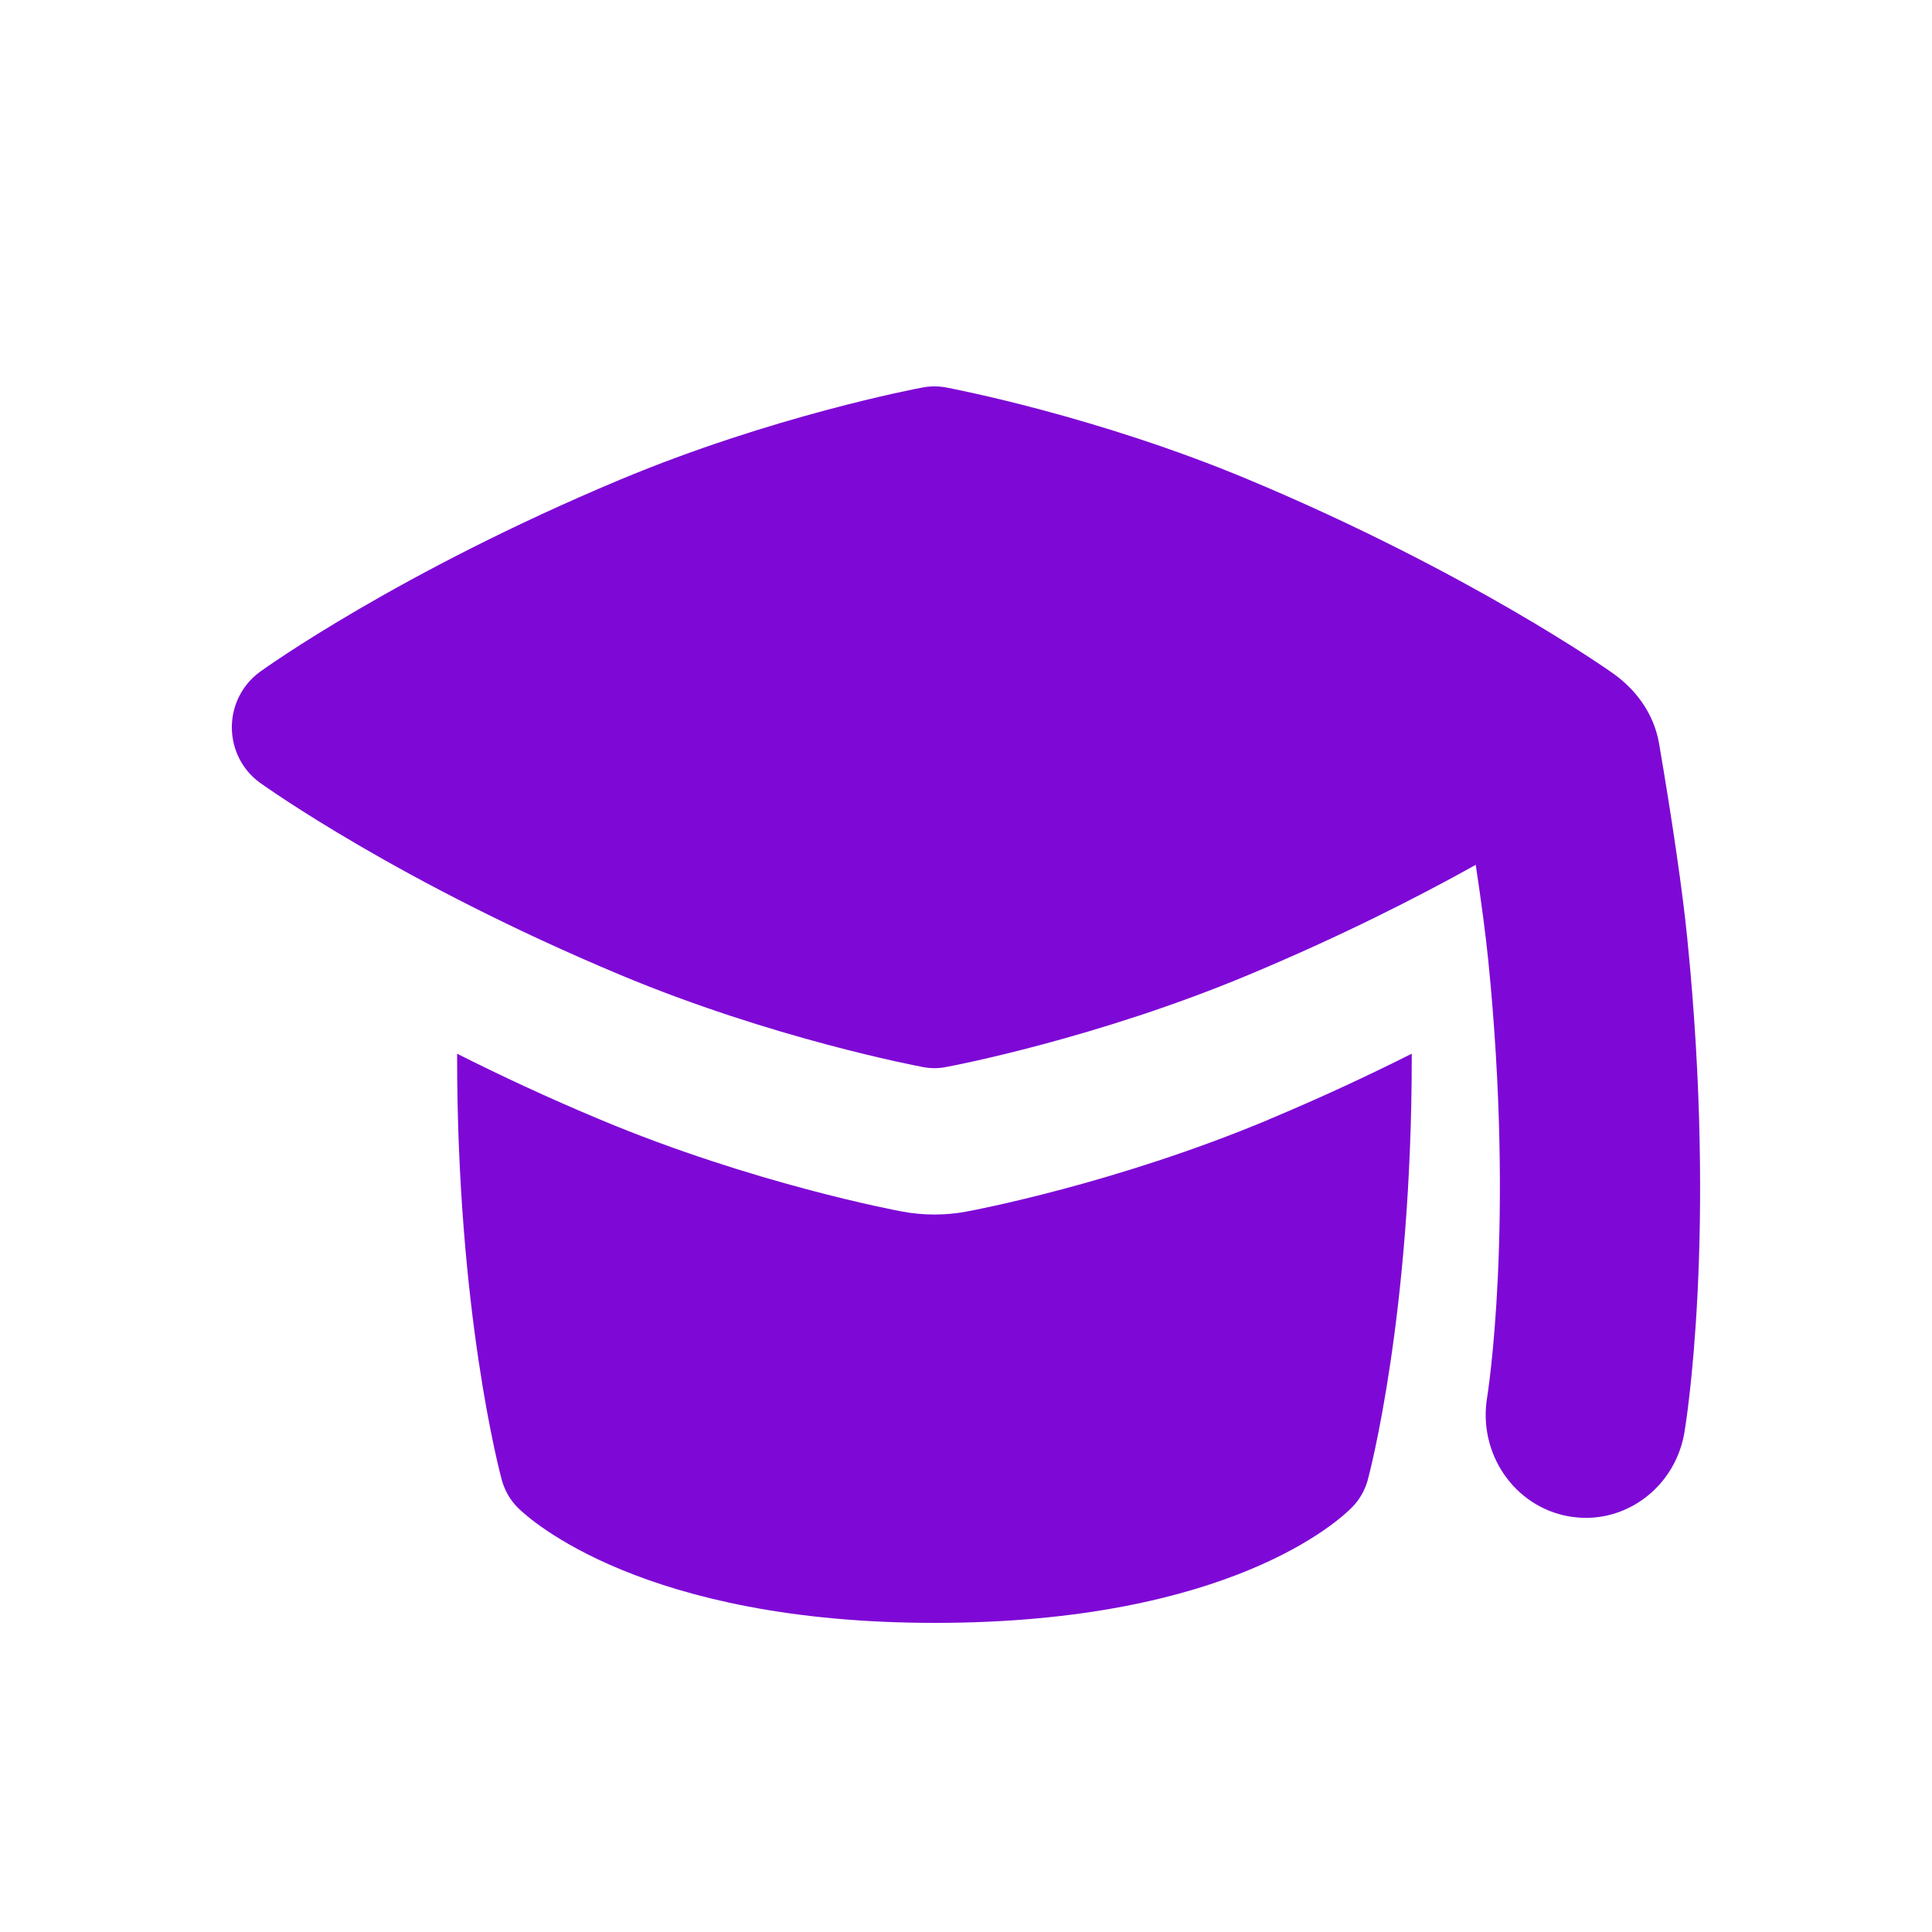
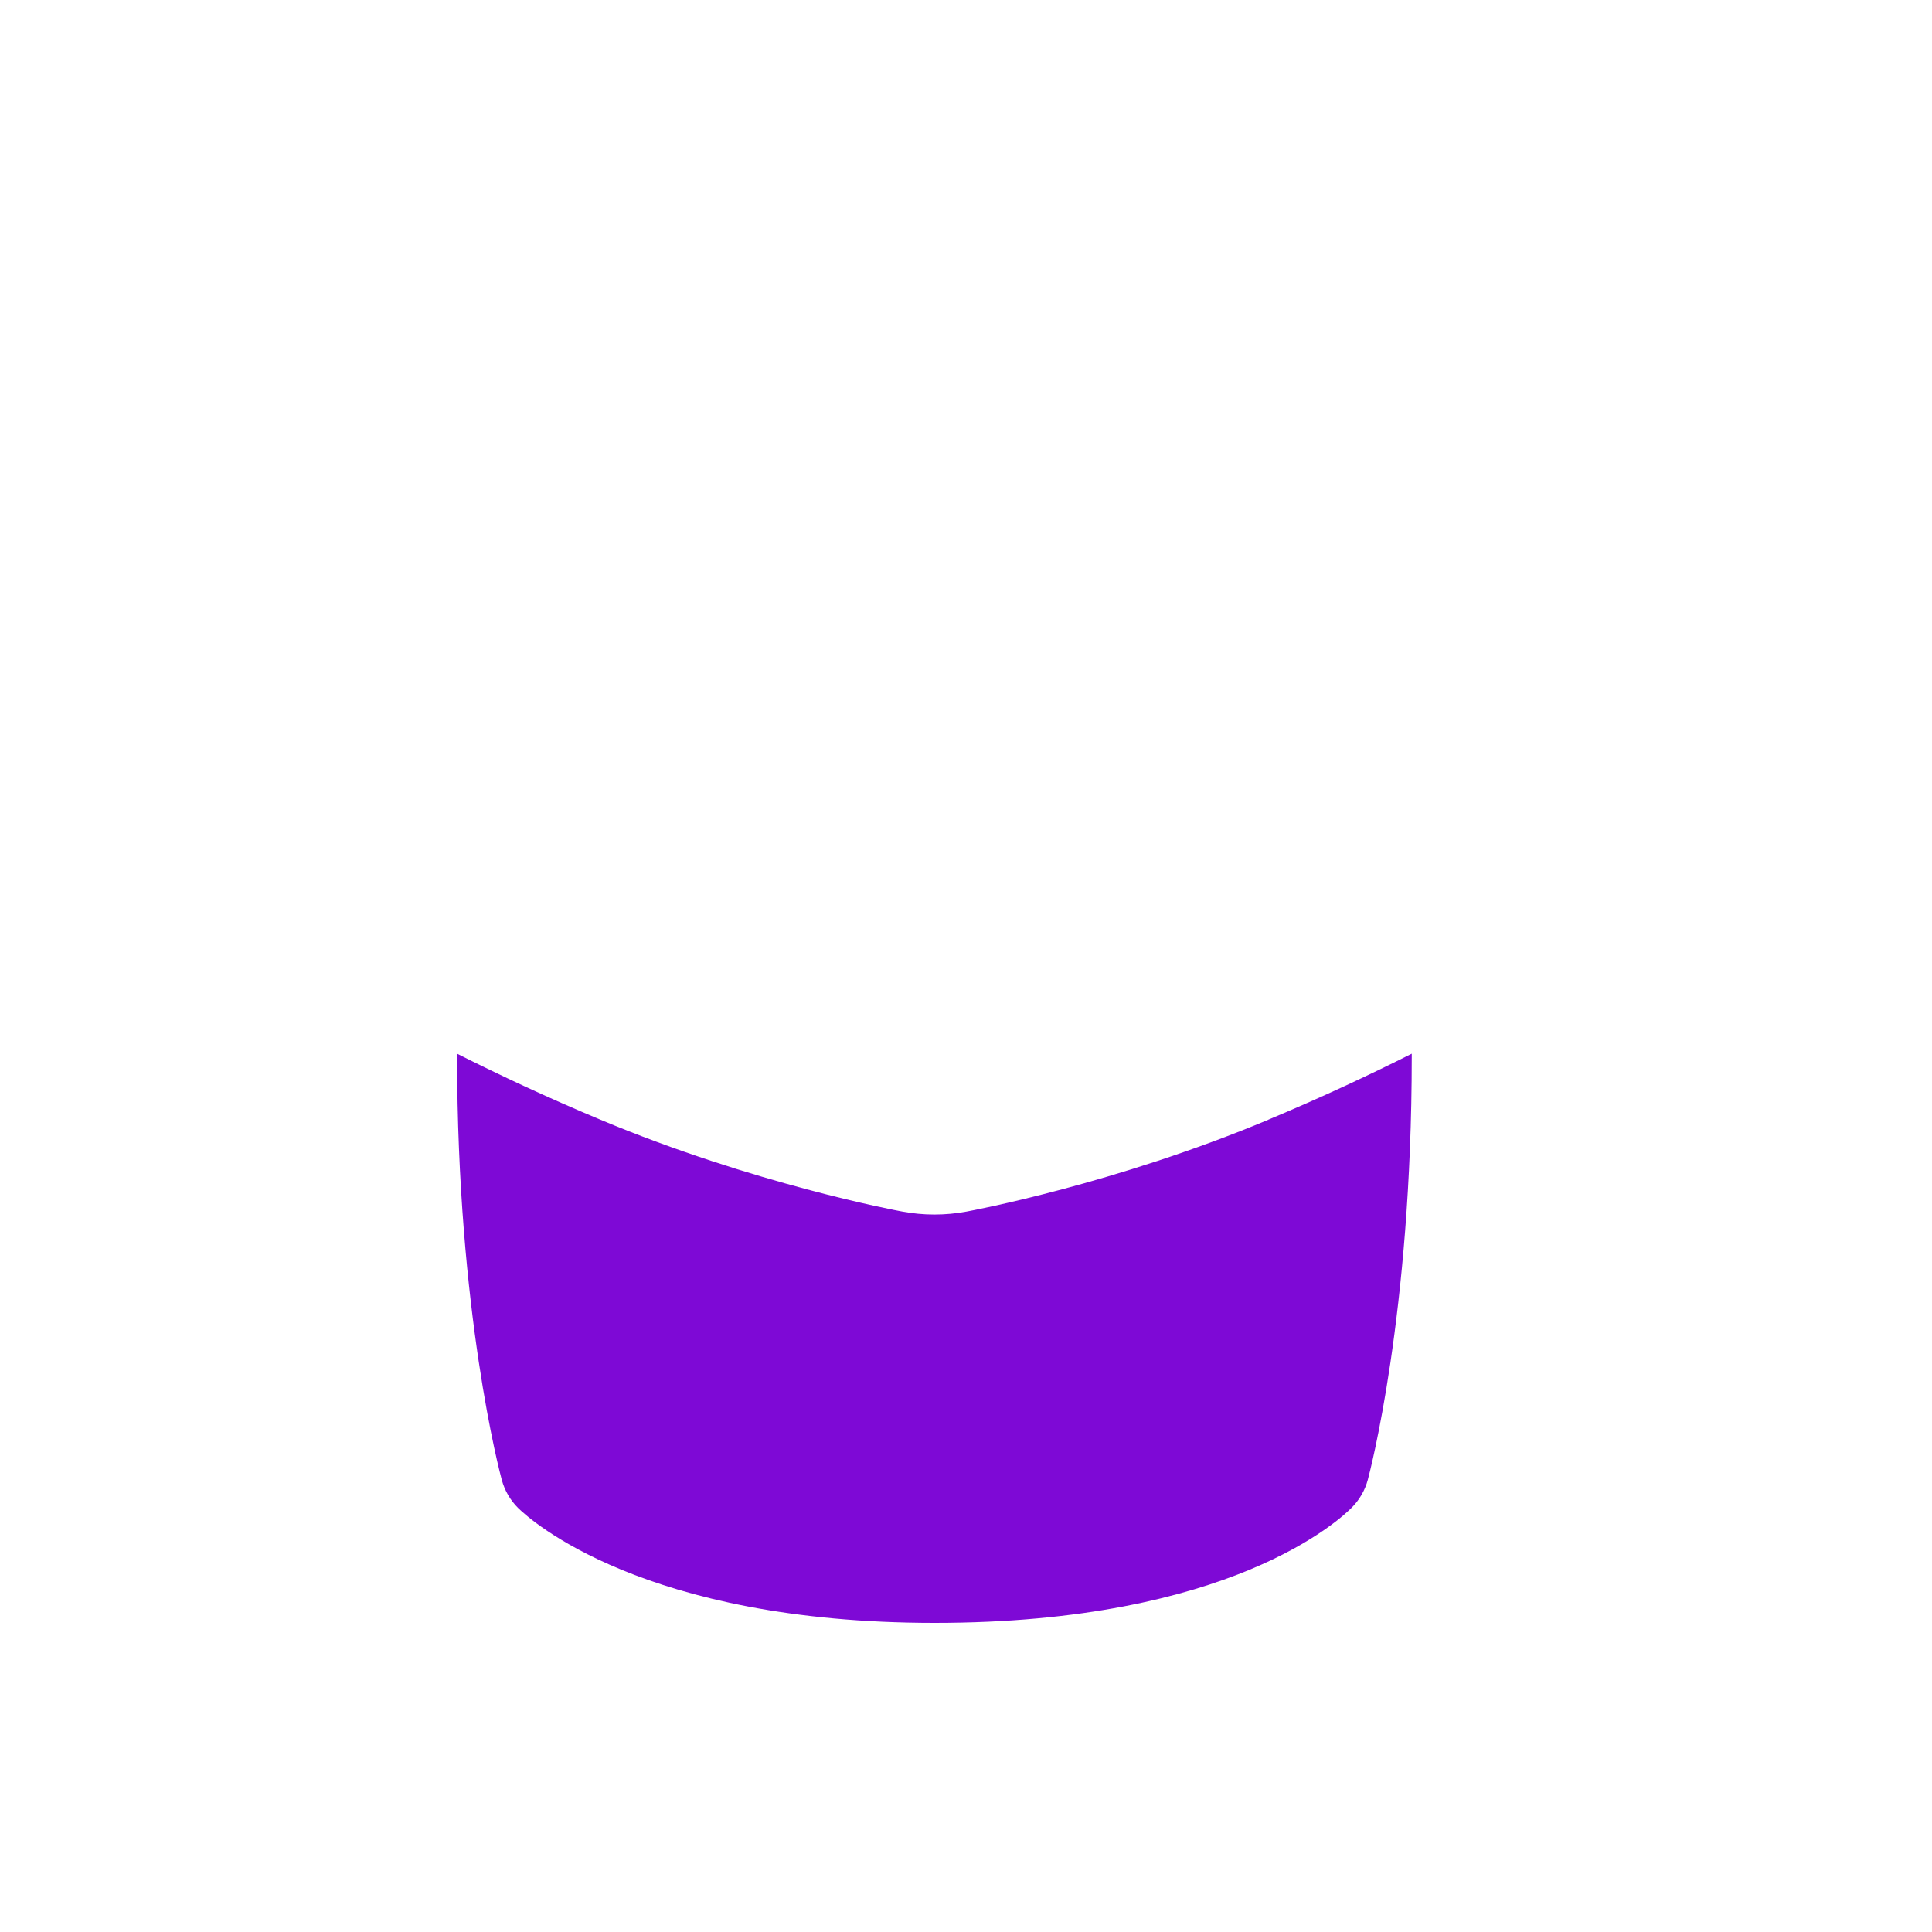
<svg xmlns="http://www.w3.org/2000/svg" width="25" height="25" viewBox="0 0 25 25" fill="none">
-   <path d="M21.833 12.14C21.773 11.541 21.647 10.671 21.469 9.624C21.4 9.219 21.149 8.898 20.836 8.688C20.836 8.688 19.02 7.405 16.163 6.209C14.193 5.384 12.322 5.029 12.243 5.014C12.143 4.995 12.04 4.995 11.939 5.014C11.861 5.028 9.989 5.384 8.019 6.209C5.162 7.406 3.434 8.642 3.363 8.694C3.136 8.859 3 9.126 3 9.411C3 9.697 3.136 9.964 3.363 10.128C3.435 10.179 5.162 11.415 8.019 12.612C9.989 13.437 11.861 13.792 11.939 13.807C11.989 13.817 12.04 13.822 12.091 13.822C12.142 13.822 12.193 13.817 12.243 13.807C12.322 13.793 14.193 13.437 16.163 12.612C17.348 12.116 18.337 11.614 19.096 11.191C19.17 11.682 19.225 12.102 19.257 12.417C19.604 15.852 19.247 18.058 19.244 18.079C19.122 18.804 19.592 19.494 20.296 19.621C20.372 19.634 20.447 19.641 20.522 19.641C21.138 19.641 21.685 19.185 21.796 18.538C21.813 18.436 22.22 15.979 21.833 12.14Z" fill="#7E09D6" />
  <path d="M16.413 14.489C14.436 15.317 12.582 15.664 12.505 15.678C12.371 15.703 12.23 15.716 12.091 15.716C11.952 15.716 11.811 15.703 11.673 15.677C11.6 15.664 9.746 15.316 7.77 14.489C7.083 14.202 6.463 13.911 5.915 13.635C5.915 13.65 5.915 13.665 5.915 13.679C5.915 16.984 6.469 19.062 6.493 19.15C6.531 19.289 6.604 19.415 6.706 19.515C6.861 19.667 8.33 21 12.095 21C15.931 21 17.349 19.655 17.498 19.502C17.593 19.404 17.663 19.283 17.699 19.15C17.722 19.063 18.268 17.01 18.268 13.679C18.268 13.665 18.268 13.65 18.268 13.635C17.72 13.91 17.1 14.201 16.413 14.488L16.413 14.489Z" fill="#7E09D6" />
</svg>